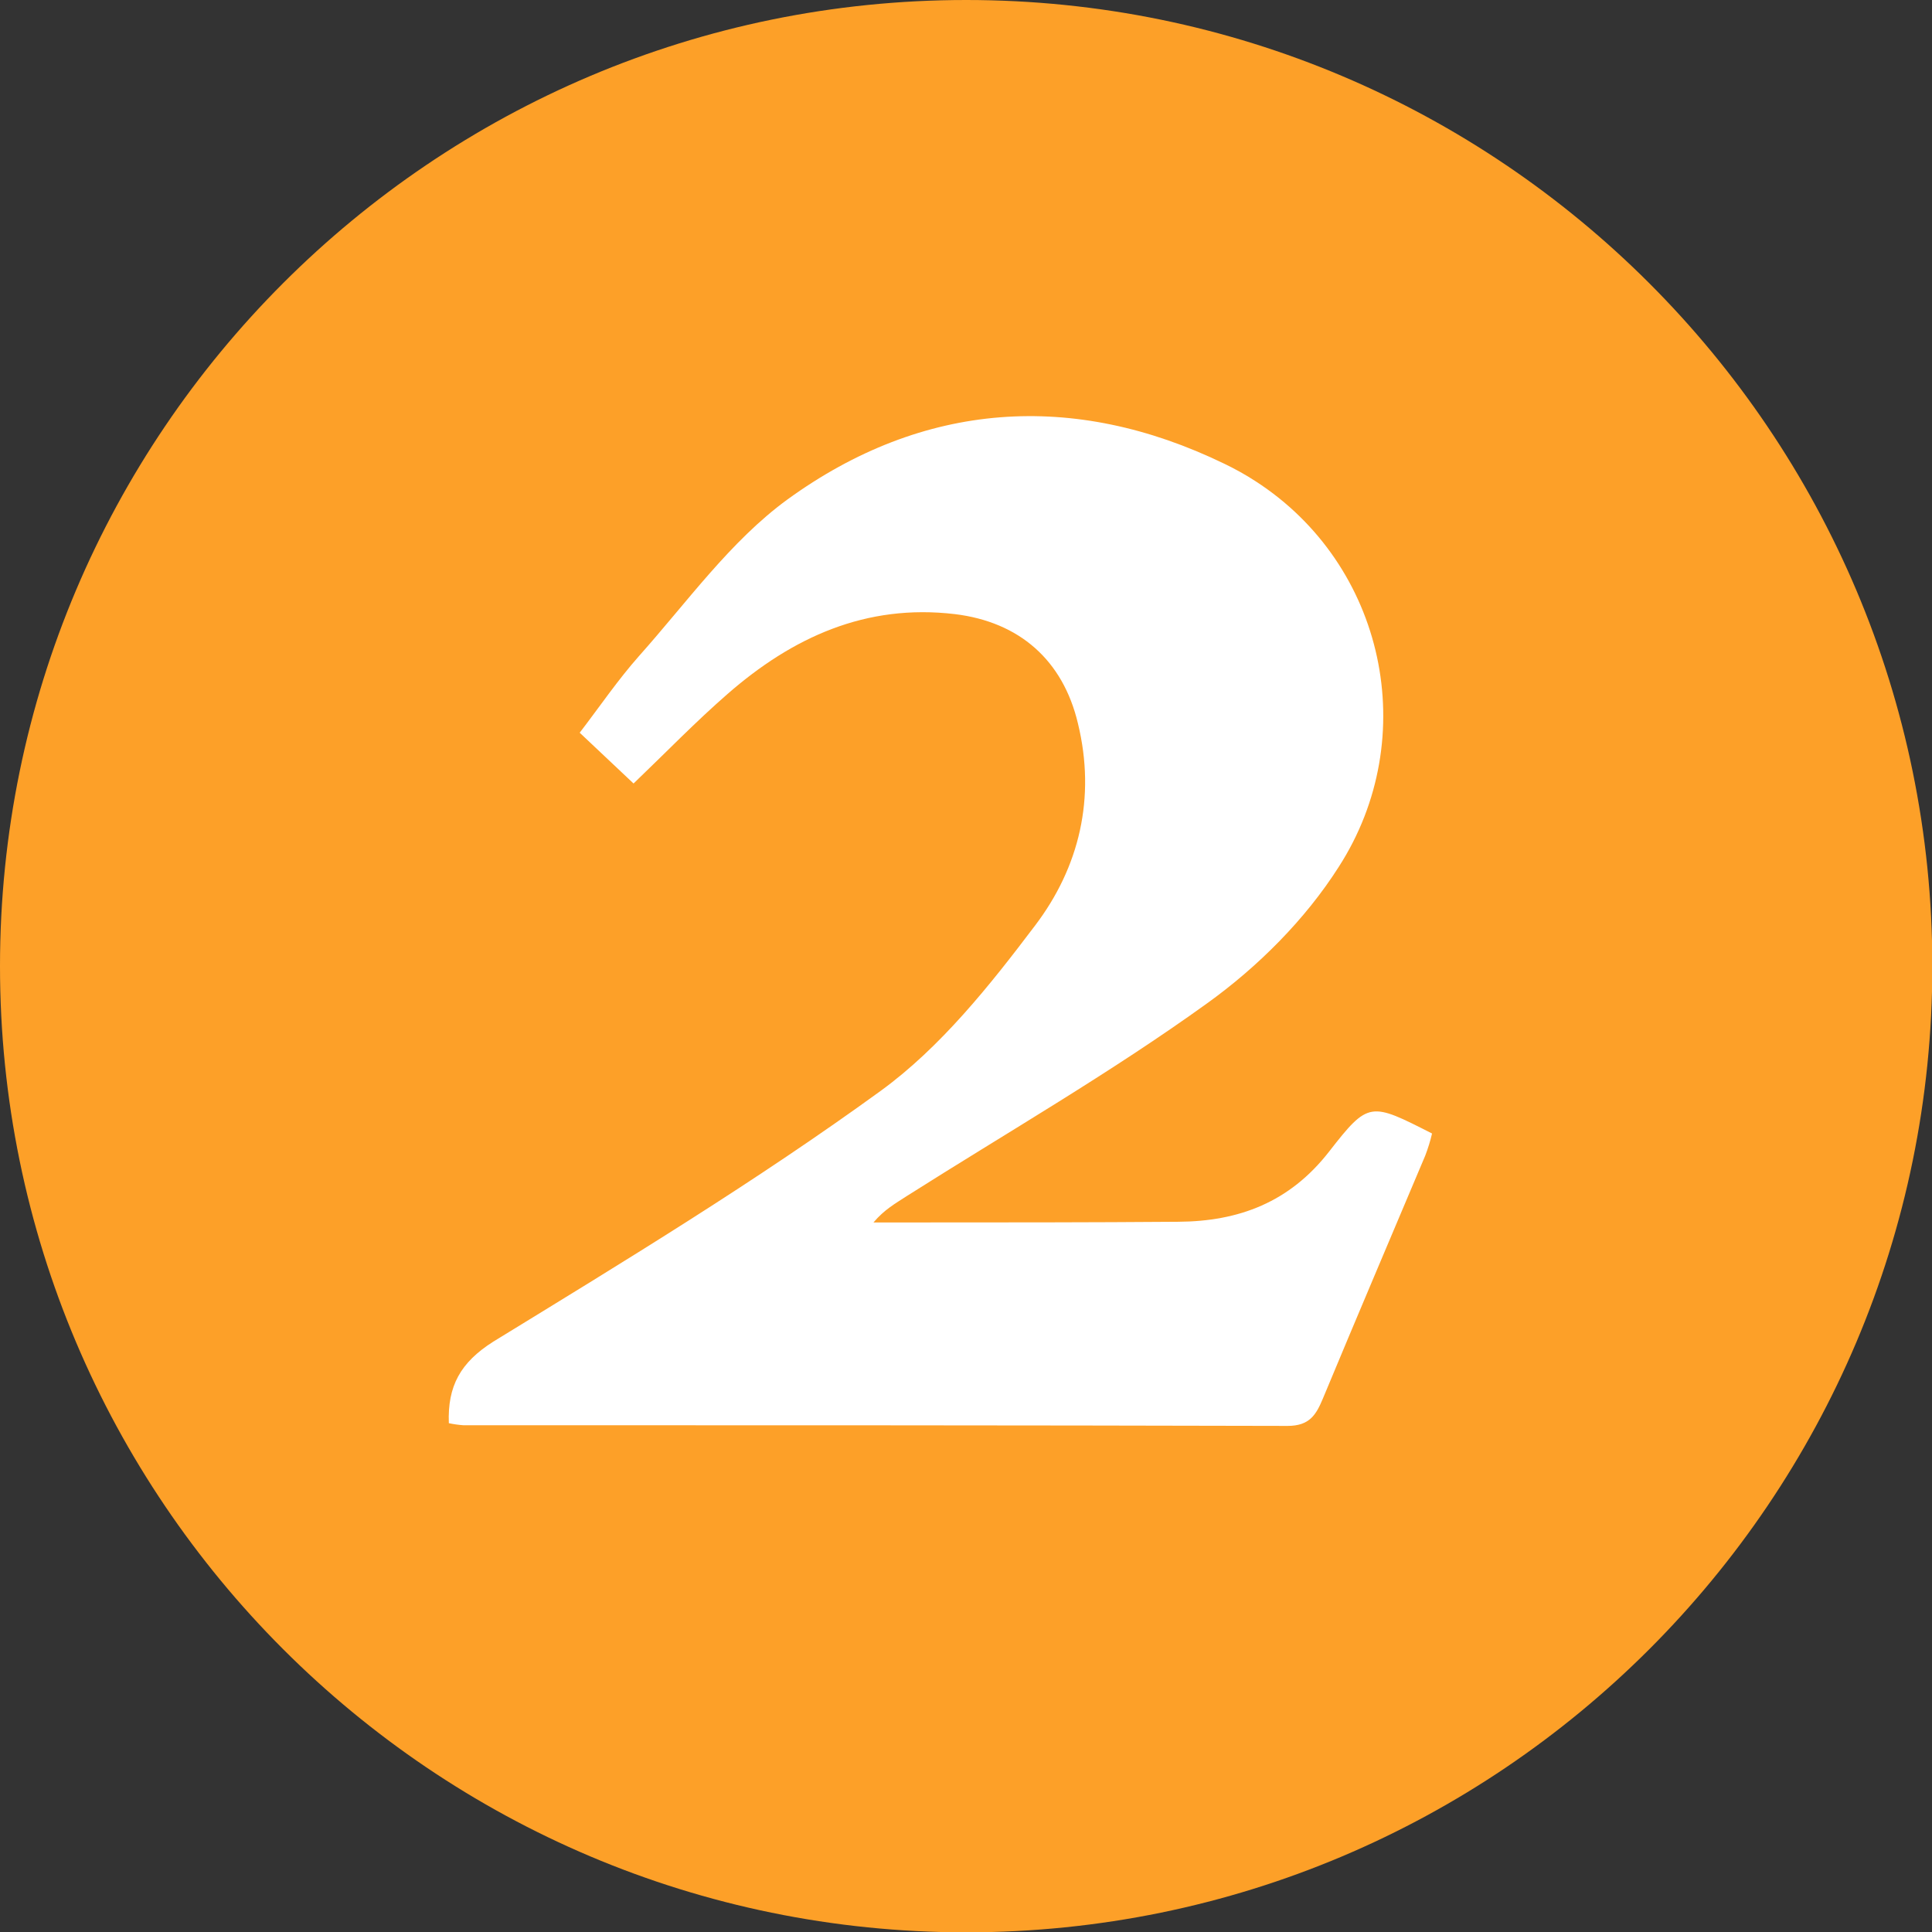
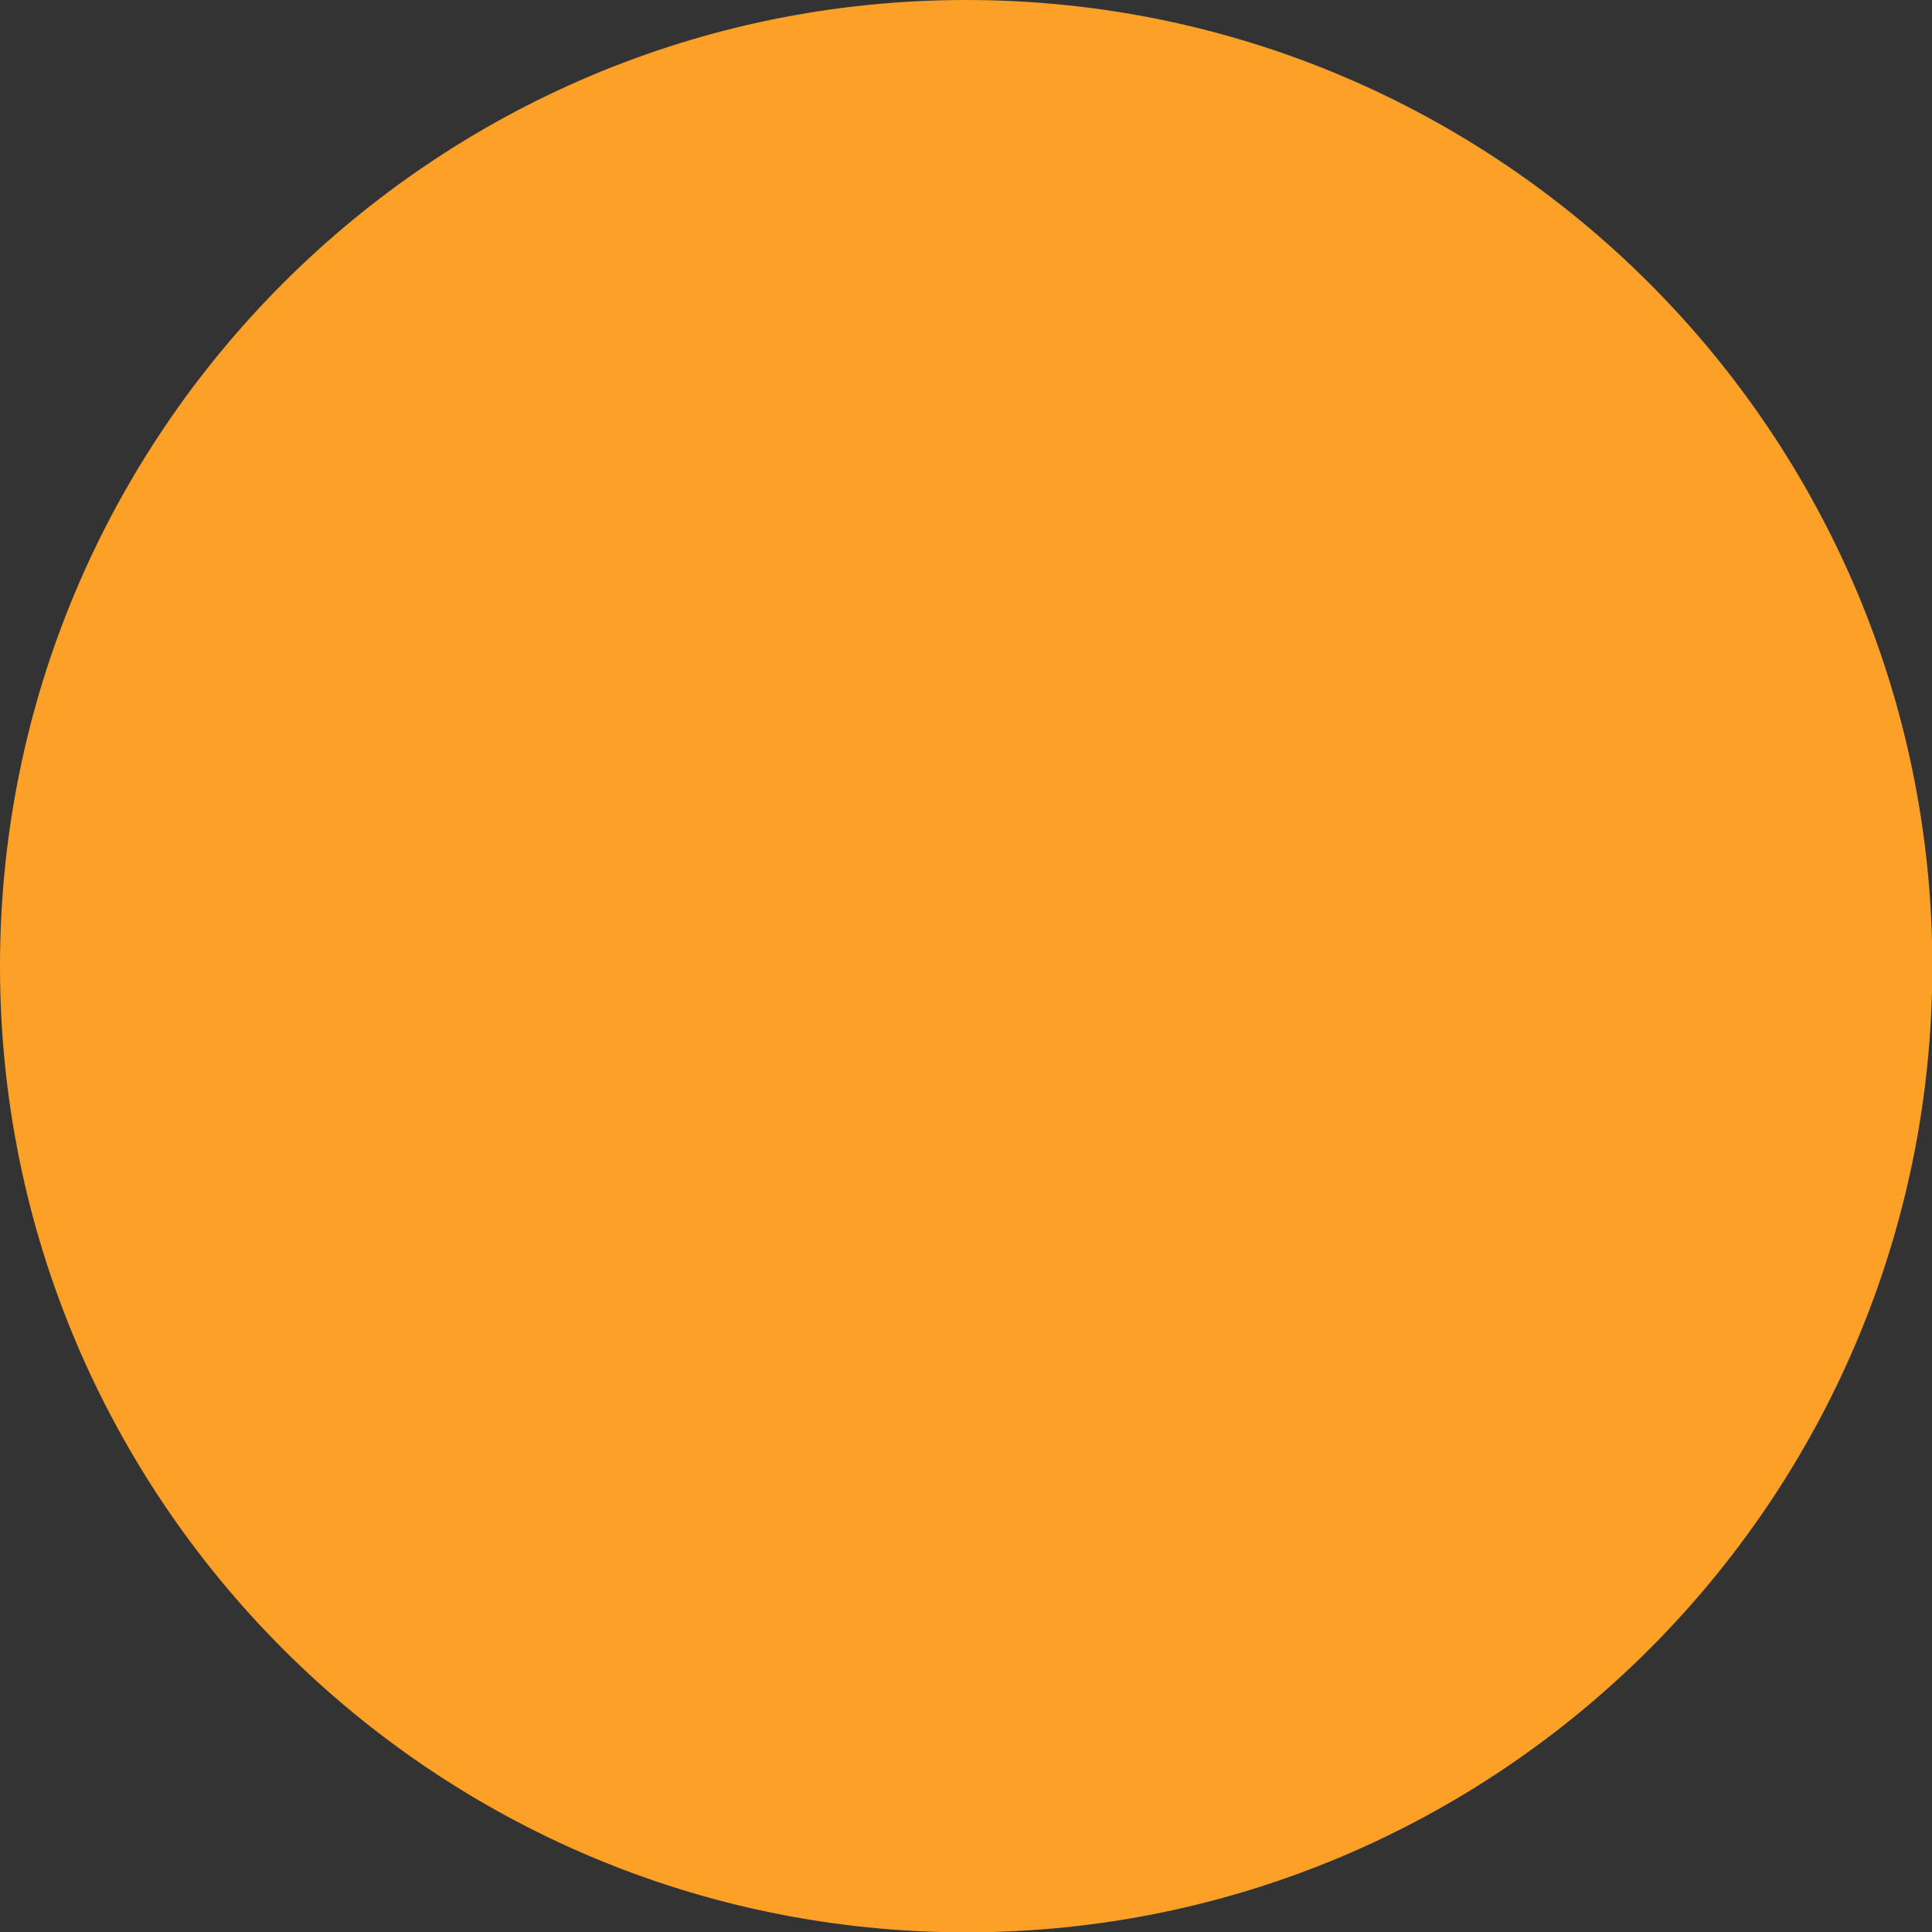
<svg xmlns="http://www.w3.org/2000/svg" version="1.1" id="Laag_1" x="0px" y="0px" viewBox="0 0 566.9 566.9" style="enable-background:new 0 0 566.9 566.9;" xml:space="preserve">
  <rect x="0" y="0" width="566.9" height="566.9" fill="#333333" stroke="none" />
  <style type="text/css">
	.st0{fill:#FDA028;}
	.st1{fill:#FFFFFF;}
</style>
  <title>2</title>
  <g>
    <path class="st0" d="M283.5,0c156.4,0,283.5,127,283.5,283.5s-127,283.5-283.5,283.5S0,439.9,0,283.5S127,0,283.5,0z" />
-     <path class="st1" d="M131.7,417.6c1.4,0.3,2.8,0.5,4.2,0.6c80.6,0,161.3,0,241.9,0.2c6.5,0,8.4-3.3,10.4-8.1   c9.9-23.8,20-47.5,30-71.2c0.8-2.1,1.5-4.3,2-6.5c-18.1-9.2-18.6-9.6-30.2,5.3s-26.5,20.5-44.3,20.6c-25.8,0.2-51.6,0.2-77.5,0.2   h-11.9c3.2-3.8,6.5-5.6,9.7-7.7c29.5-18.7,59.9-36.2,88.2-56.6c14.9-10.7,28.8-24.6,38.6-40c24.5-38,13.6-88.7-24.4-113.2   c-2.9-1.9-6-3.6-9.1-5.1c-44.3-21.5-88.5-18.4-128.3,10.5c-16.7,12.2-29.4,30.1-43.5,45.9c-6.2,7-11.5,14.8-17.4,22.5l15.8,14.9   c9.6-9.2,18.2-18.1,27.5-26.2c19.1-16.7,40.7-26.6,66.8-23.5c18.9,2.3,31.7,13.5,36.1,32.1c5.3,21.8,0.4,42.2-12.6,59.3   c-13.3,17.6-27.7,35.7-45.3,48.5c-36.5,26.5-75.2,50-113.7,73.6C135.1,399.8,131.3,406.7,131.7,417.6z" />
  </g>
</svg>